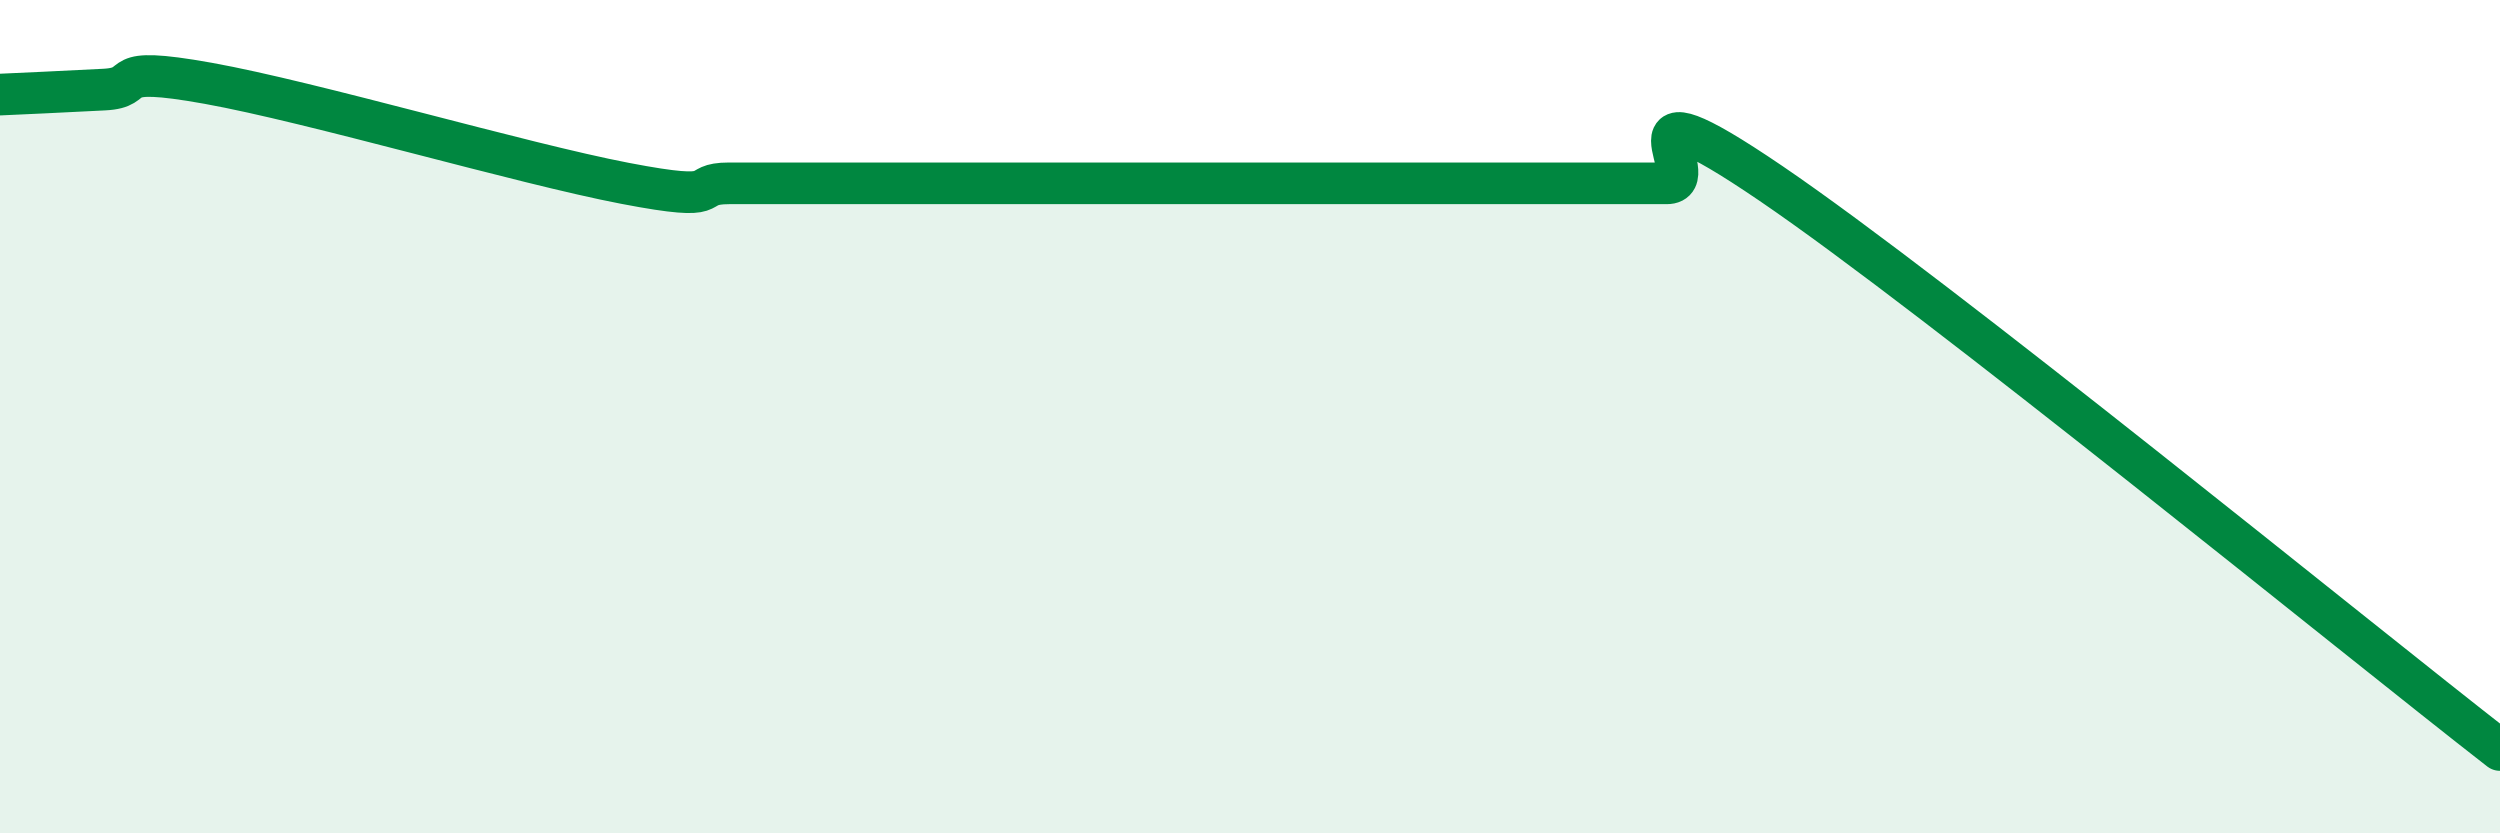
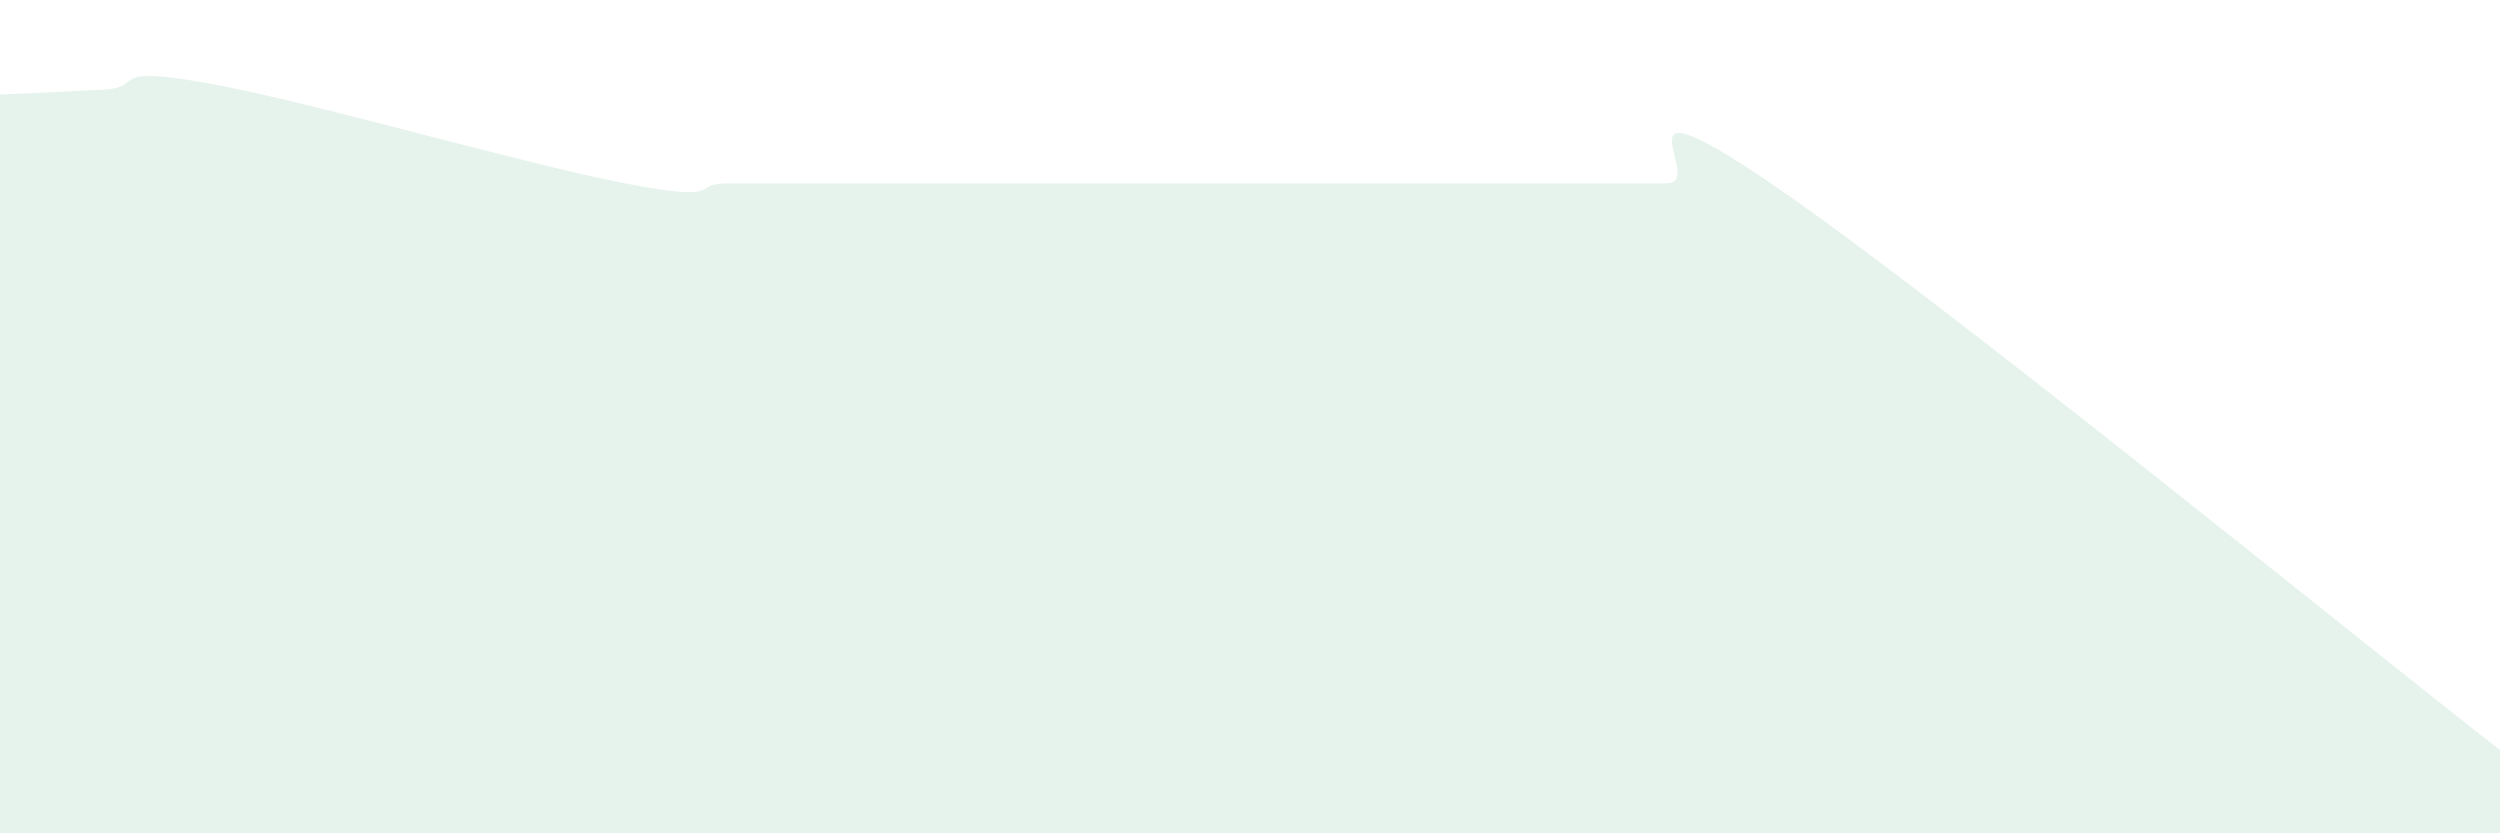
<svg xmlns="http://www.w3.org/2000/svg" width="60" height="20" viewBox="0 0 60 20">
  <path d="M 0,2.27 C 0.5,2.25 1.5,2.2 2.5,2.15 C 3.5,2.1 2.5,1.55 5,2 C 7.5,2.45 12.5,3.92 15,4.4 C 17.5,4.88 16.5,4.4 17.5,4.4 C 18.5,4.4 19,4.4 20,4.4 C 21,4.4 21.5,4.4 22.5,4.4 C 23.5,4.4 24,4.4 25,4.4 C 26,4.4 26.5,4.4 27.5,4.4 C 28.5,4.4 29,4.4 30,4.4 C 31,4.4 31.5,4.4 32.5,4.4 C 33.5,4.4 34,4.4 35,4.4 C 36,4.4 36.5,4.4 37.5,4.4 C 38.5,4.4 39,4.4 40,4.4 C 41,4.4 38.5,1.68 42.5,4.4 C 46.5,7.12 56.5,15.28 60,18L60 20L0 20Z" fill="#008740" opacity="0.1" stroke-linecap="round" stroke-linejoin="round" />
-   <path d="M 0,2.27 C 0.5,2.25 1.5,2.2 2.5,2.15 C 3.5,2.1 2.5,1.55 5,2 C 7.5,2.45 12.5,3.92 15,4.4 C 17.5,4.88 16.5,4.4 17.5,4.4 C 18.5,4.4 19,4.4 20,4.4 C 21,4.4 21.5,4.4 22.5,4.4 C 23.5,4.4 24,4.4 25,4.4 C 26,4.4 26.5,4.4 27.5,4.4 C 28.5,4.4 29,4.4 30,4.4 C 31,4.4 31.5,4.4 32.5,4.4 C 33.5,4.4 34,4.4 35,4.4 C 36,4.4 36.5,4.4 37.5,4.4 C 38.5,4.4 39,4.4 40,4.4 C 41,4.4 38.5,1.68 42.5,4.4 C 46.5,7.12 56.5,15.28 60,18" stroke="#008740" stroke-width="1" fill="none" stroke-linecap="round" stroke-linejoin="round" />
</svg>